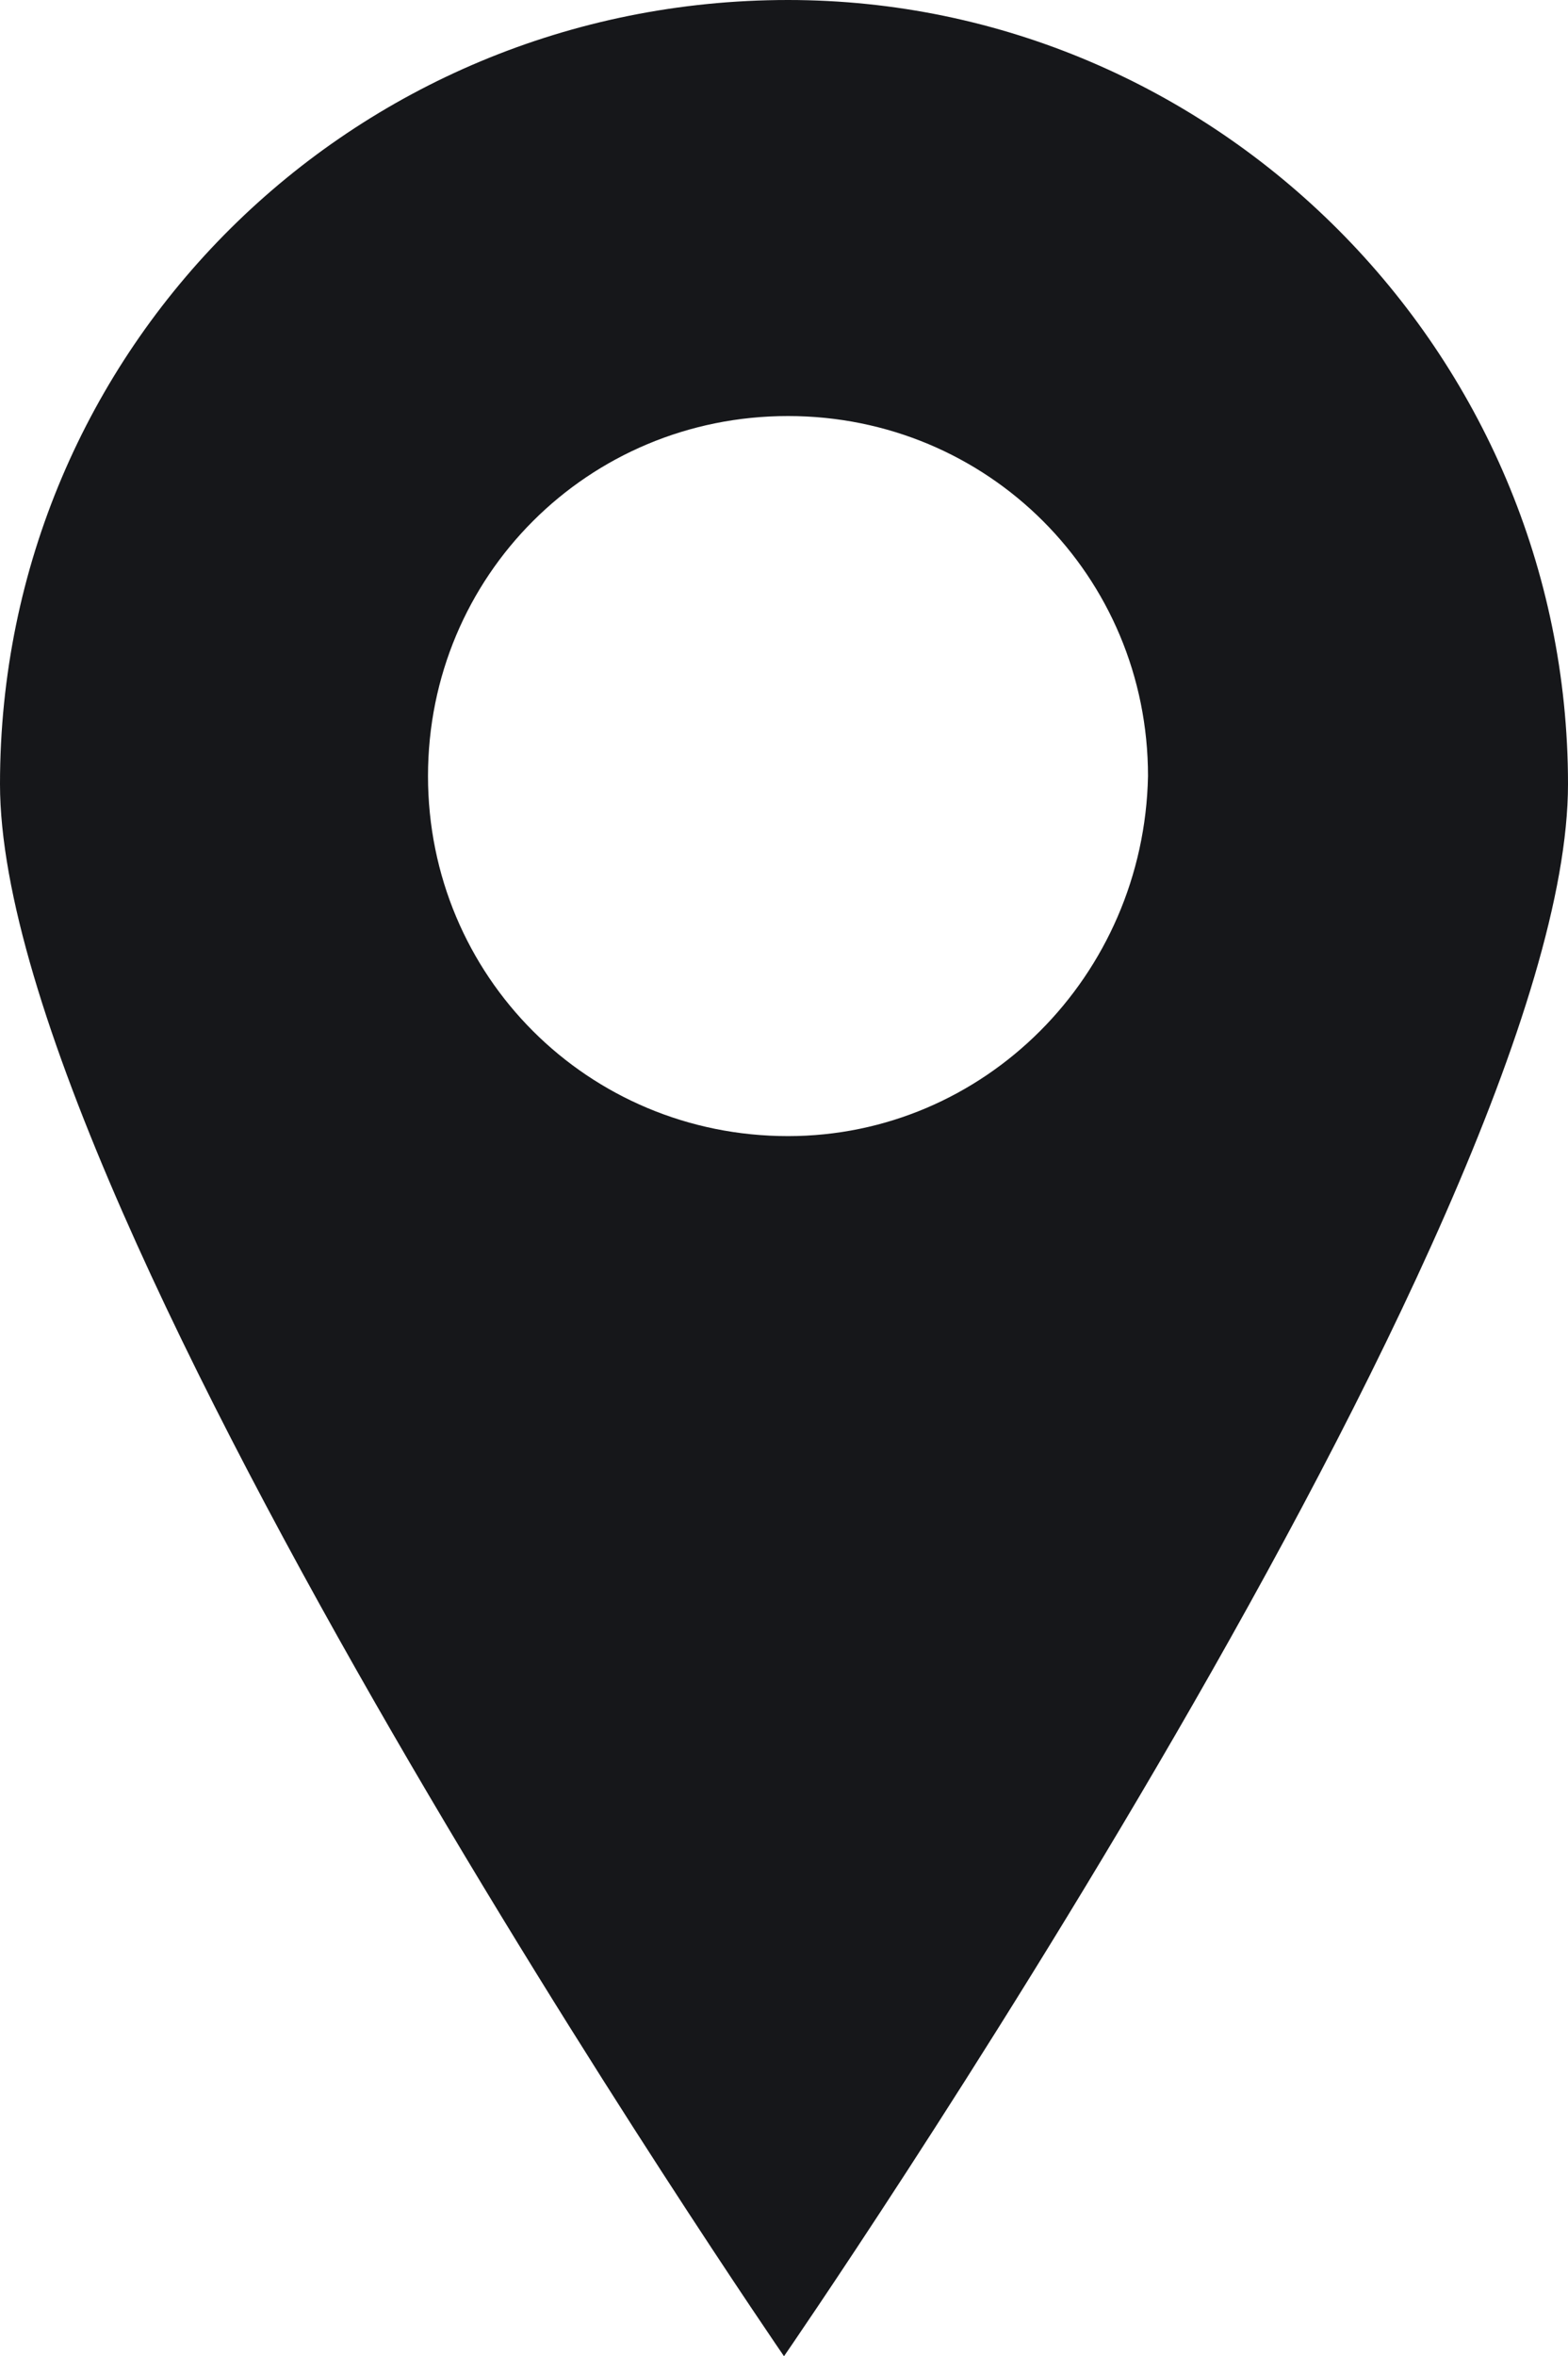
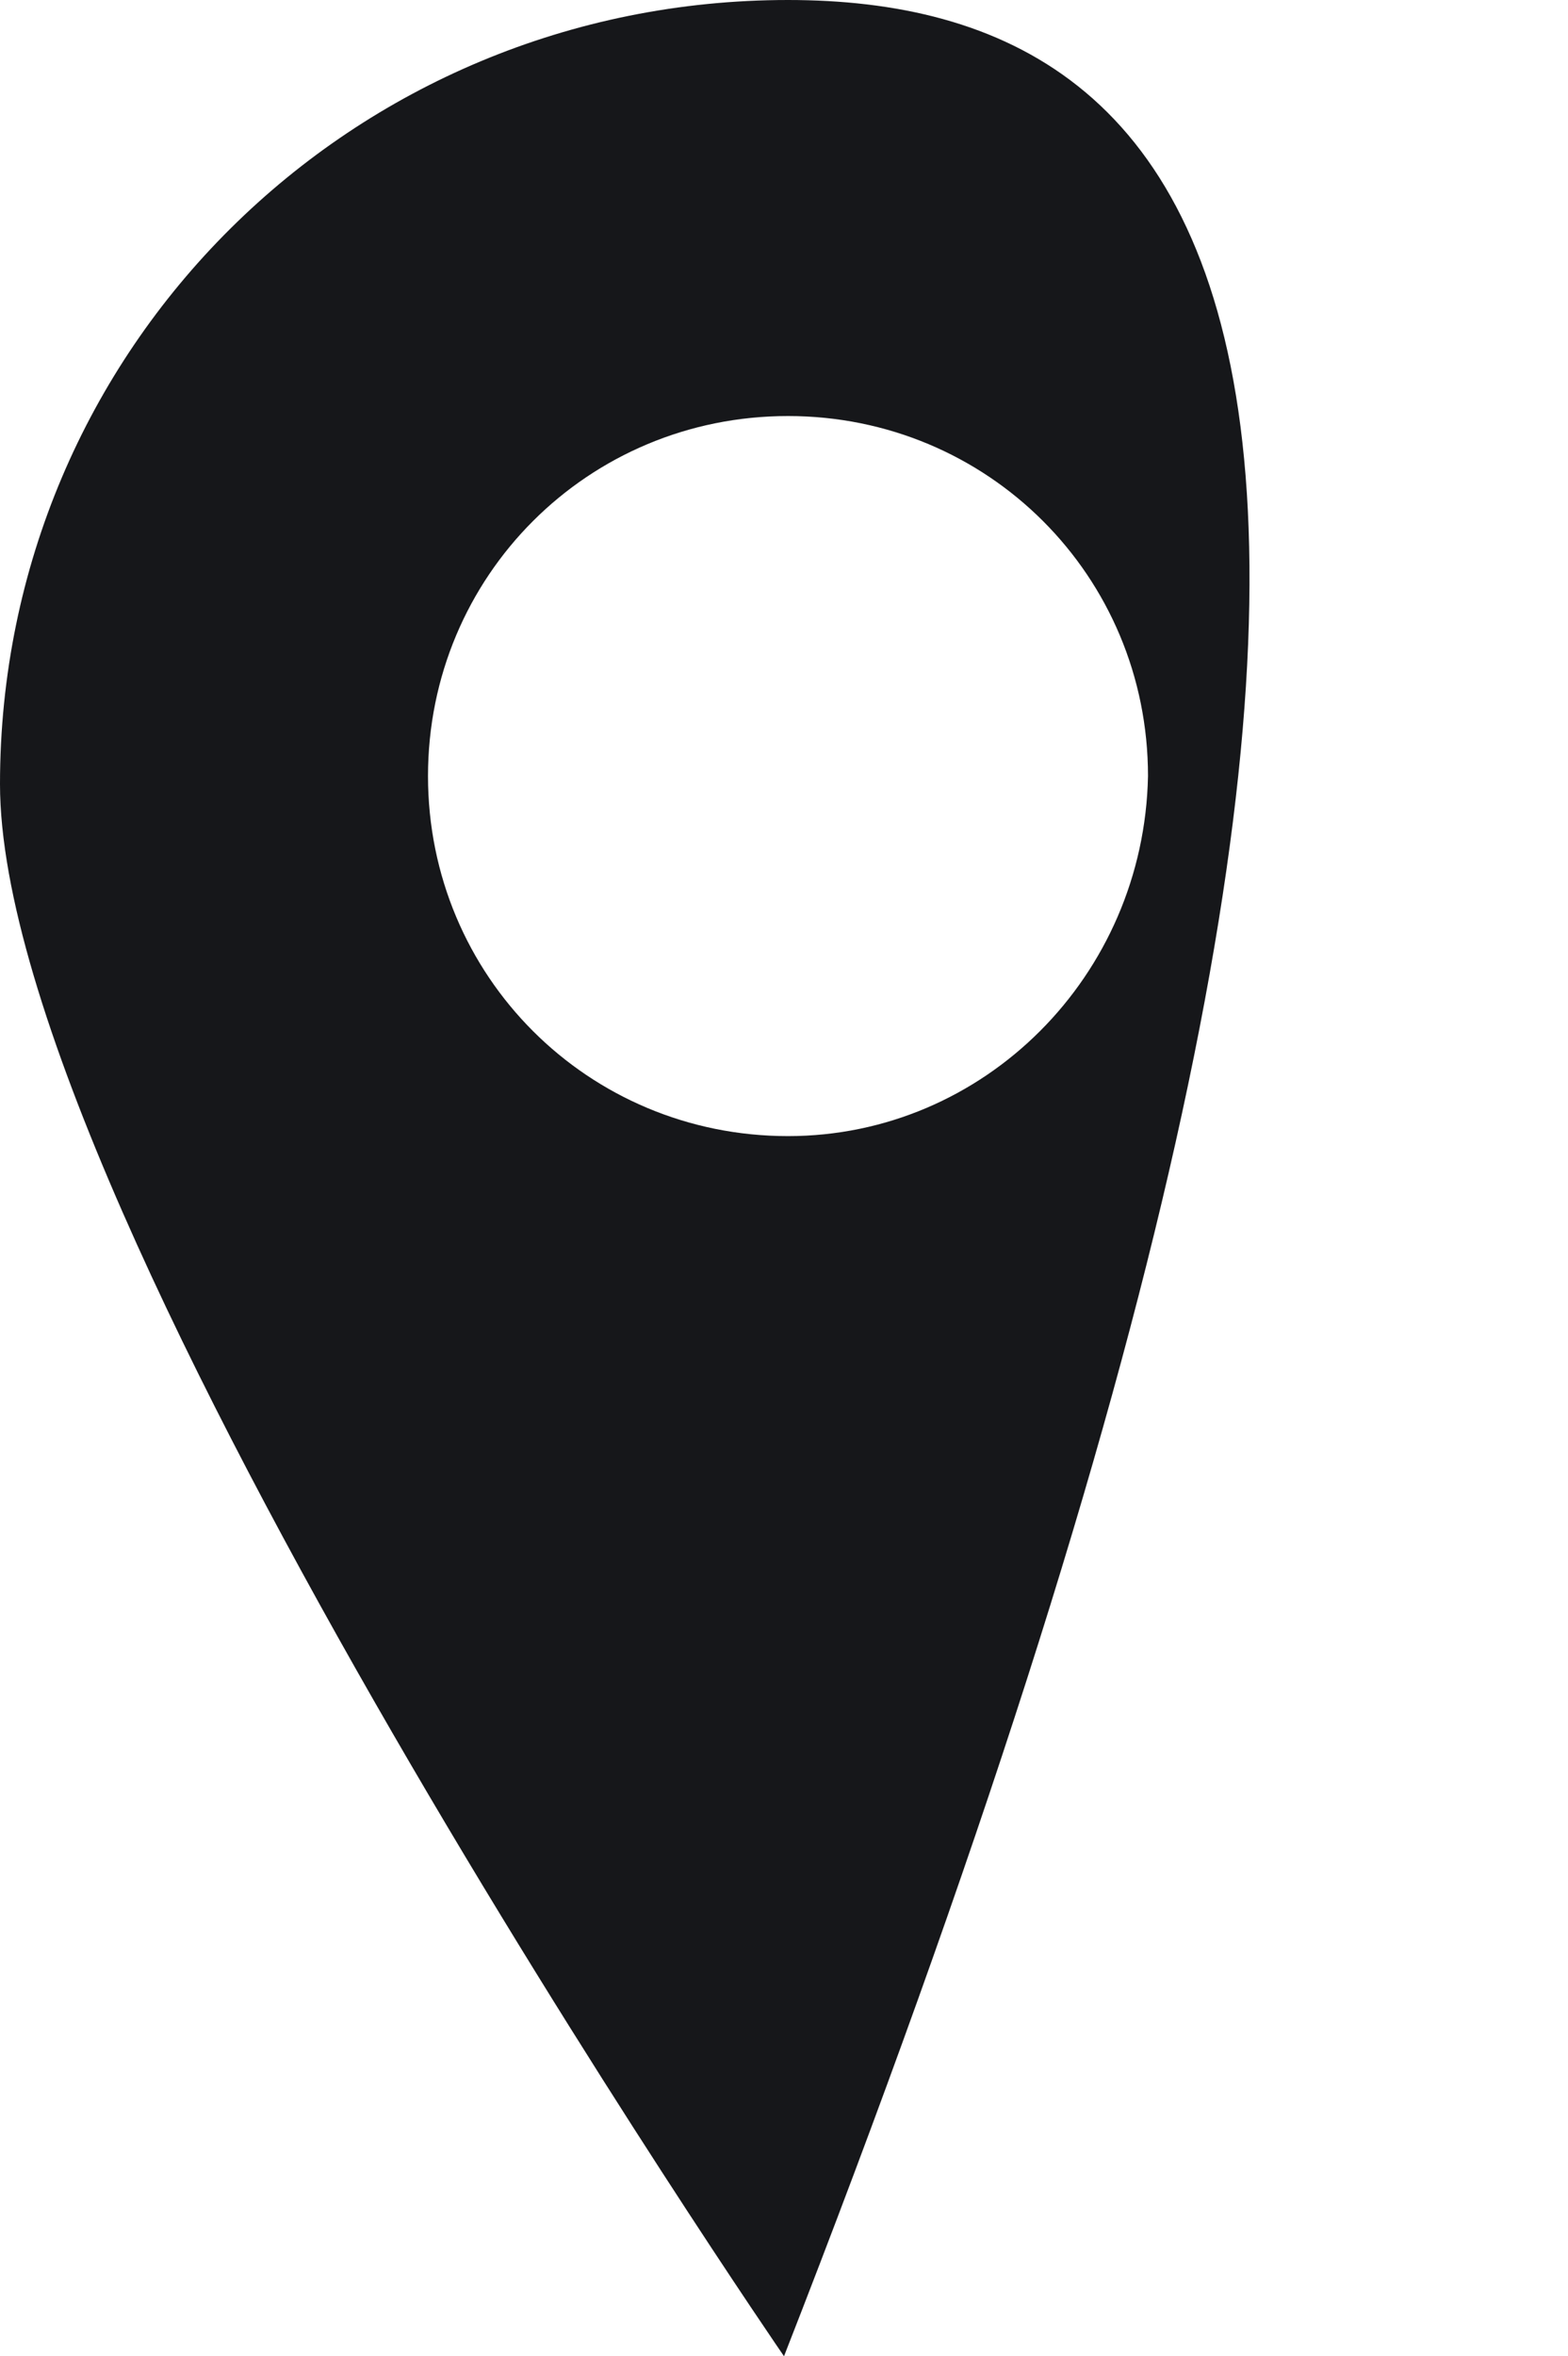
<svg xmlns="http://www.w3.org/2000/svg" version="1.1" id="Layer_1" x="0px" y="0px" viewBox="0 0 39.2 58.9" style="enable-background:new 0 0 39.2 58.9;" xml:space="preserve">
  <title>quickentries-dlo</title>
  <desc>Created with Sketch.</desc>
  <g id="Icons">
    <g transform="translate(0, -11)">
      <g id="quickentries-dlo" transform="translate(0, 11)">
-         <path id="Shape" fill="#16171a" d="M19.7,0C8.8,0,0,8.7,0,19.6c0,10.8,19.6,39.3,19.6,39.3s19.6-28.4,19.6-39.3C39.2,8.8,30.4,0,19.7,0z      M19.7,28.4c-5,0-9-4-9-9s4-9,9-9s9,4,9,9C28.6,24.4,24.6,28.4,19.7,28.4L19.7,28.4z" />
+         <path id="Shape" fill="#16171a" d="M19.7,0C8.8,0,0,8.7,0,19.6c0,10.8,19.6,39.3,19.6,39.3C39.2,8.8,30.4,0,19.7,0z      M19.7,28.4c-5,0-9-4-9-9s4-9,9-9s9,4,9,9C28.6,24.4,24.6,28.4,19.7,28.4L19.7,28.4z" />
      </g>
    </g>
  </g>
</svg>